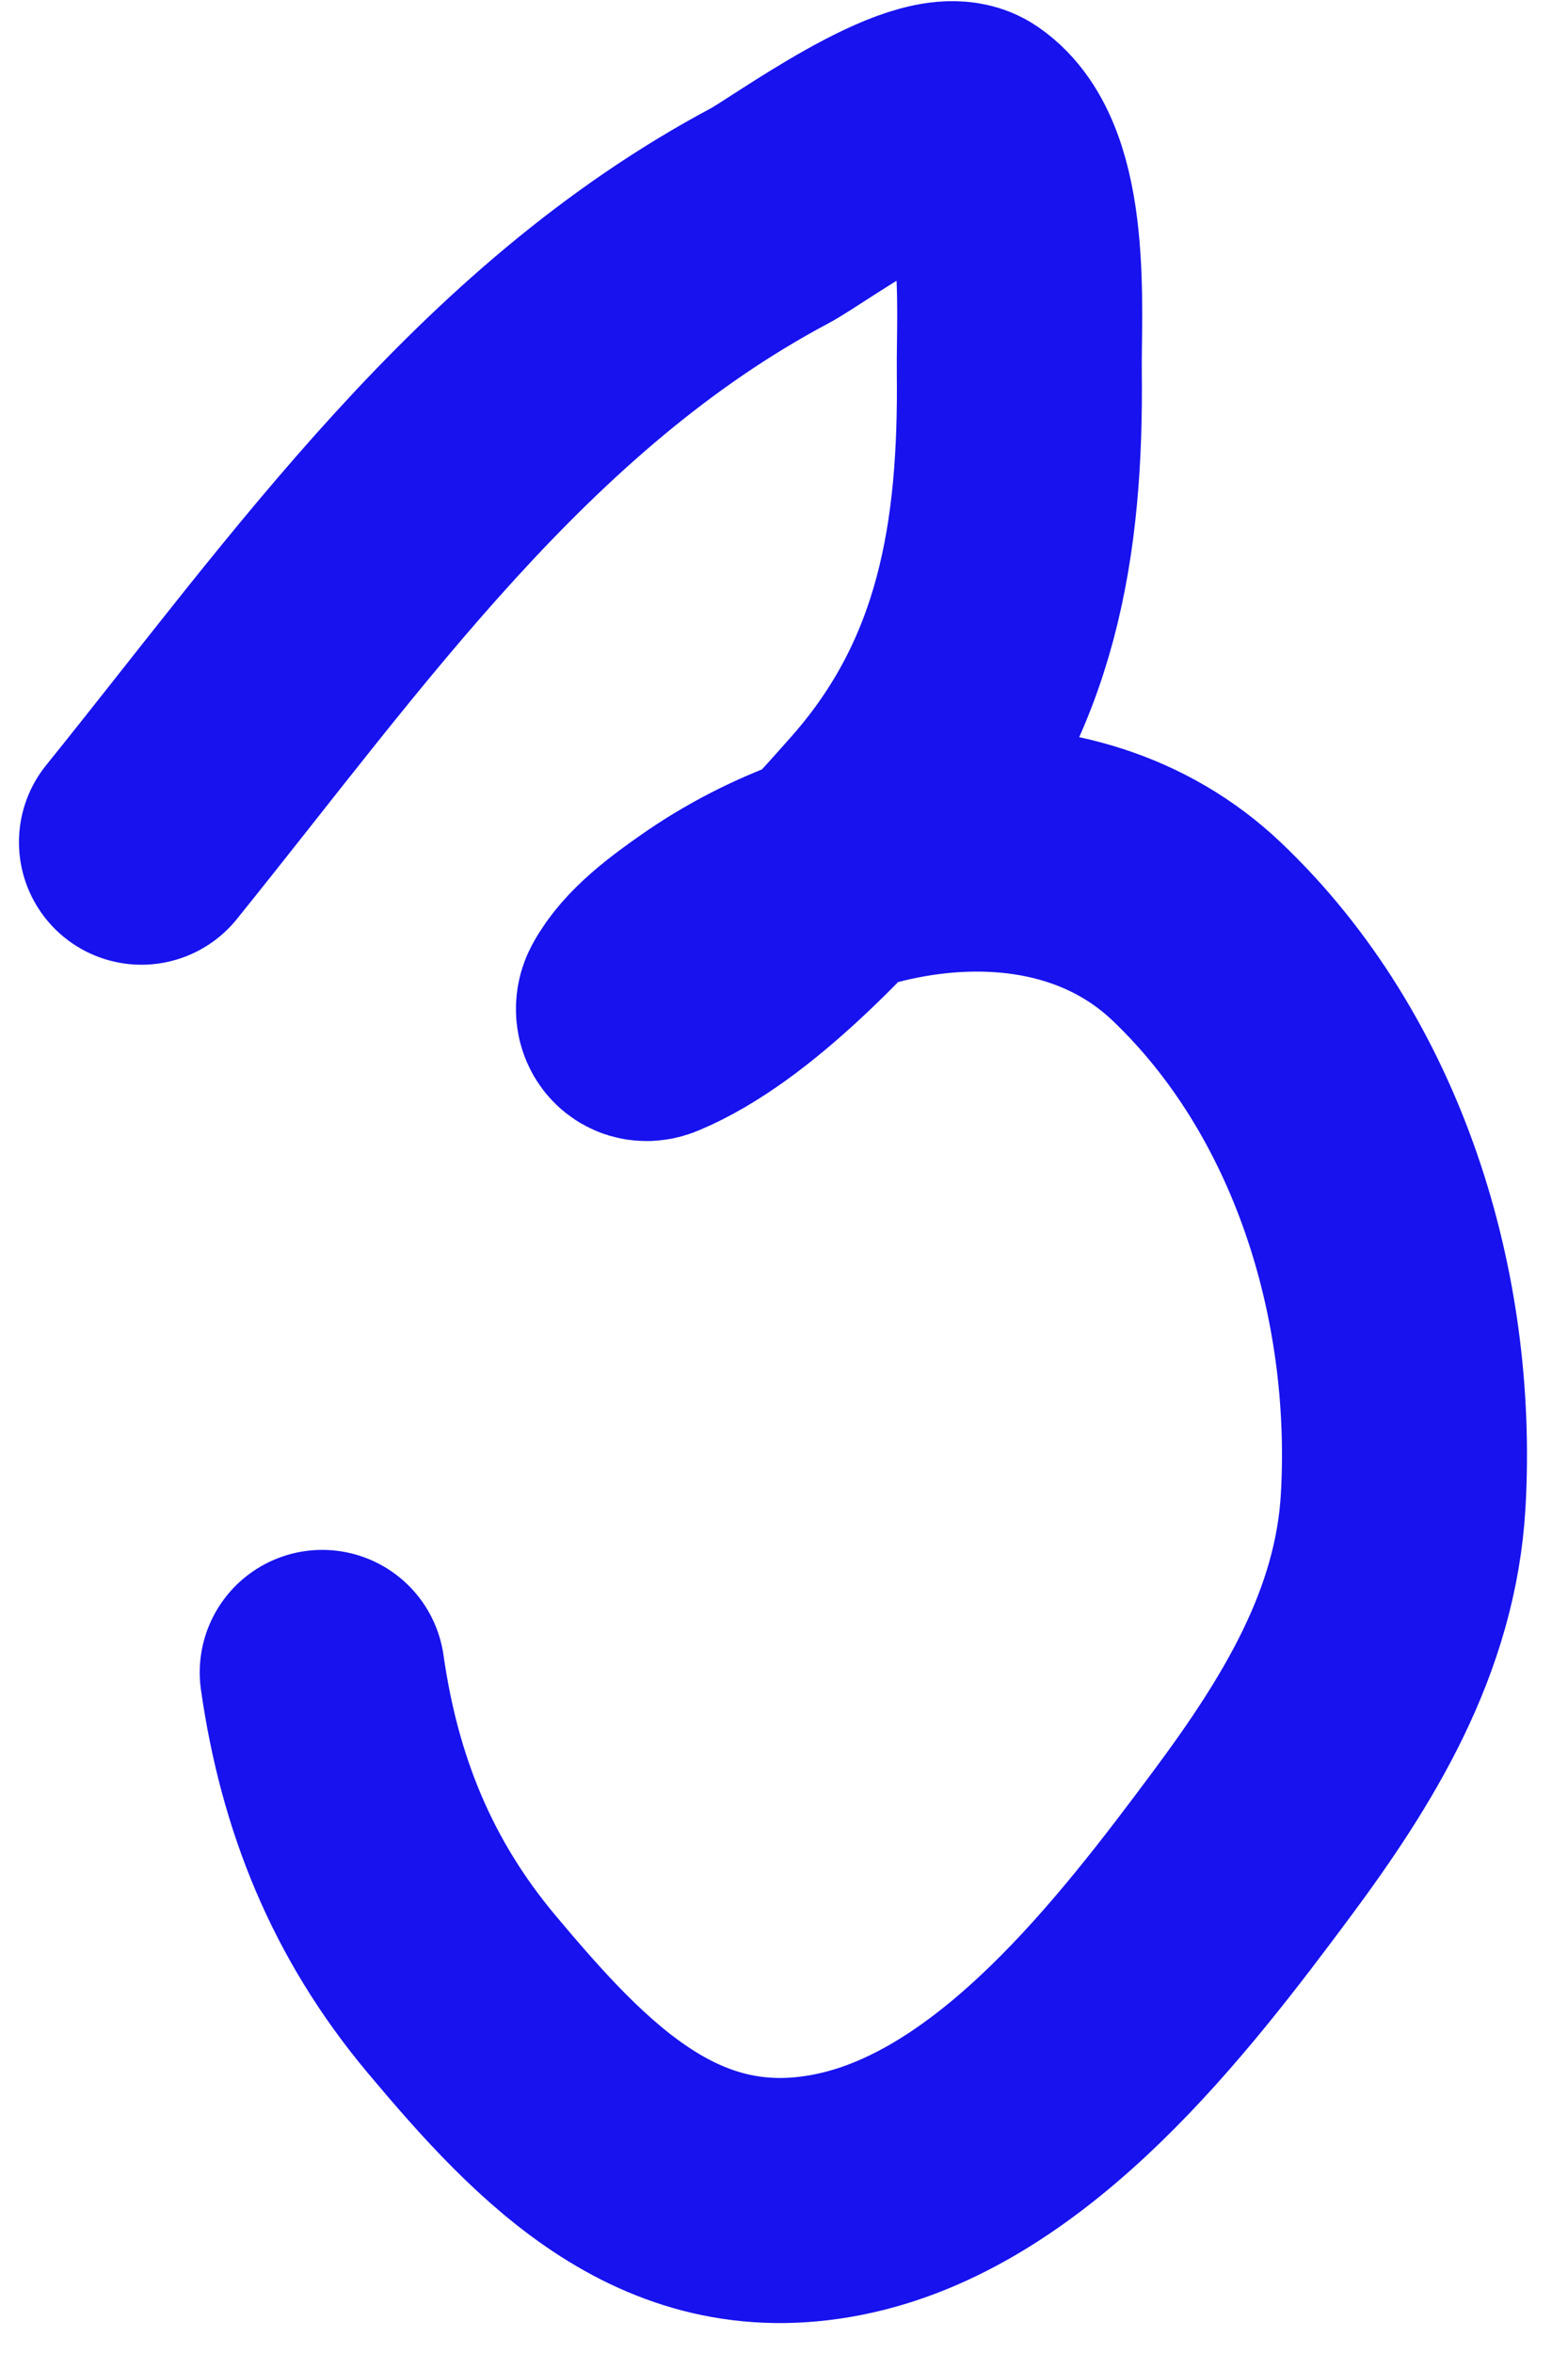
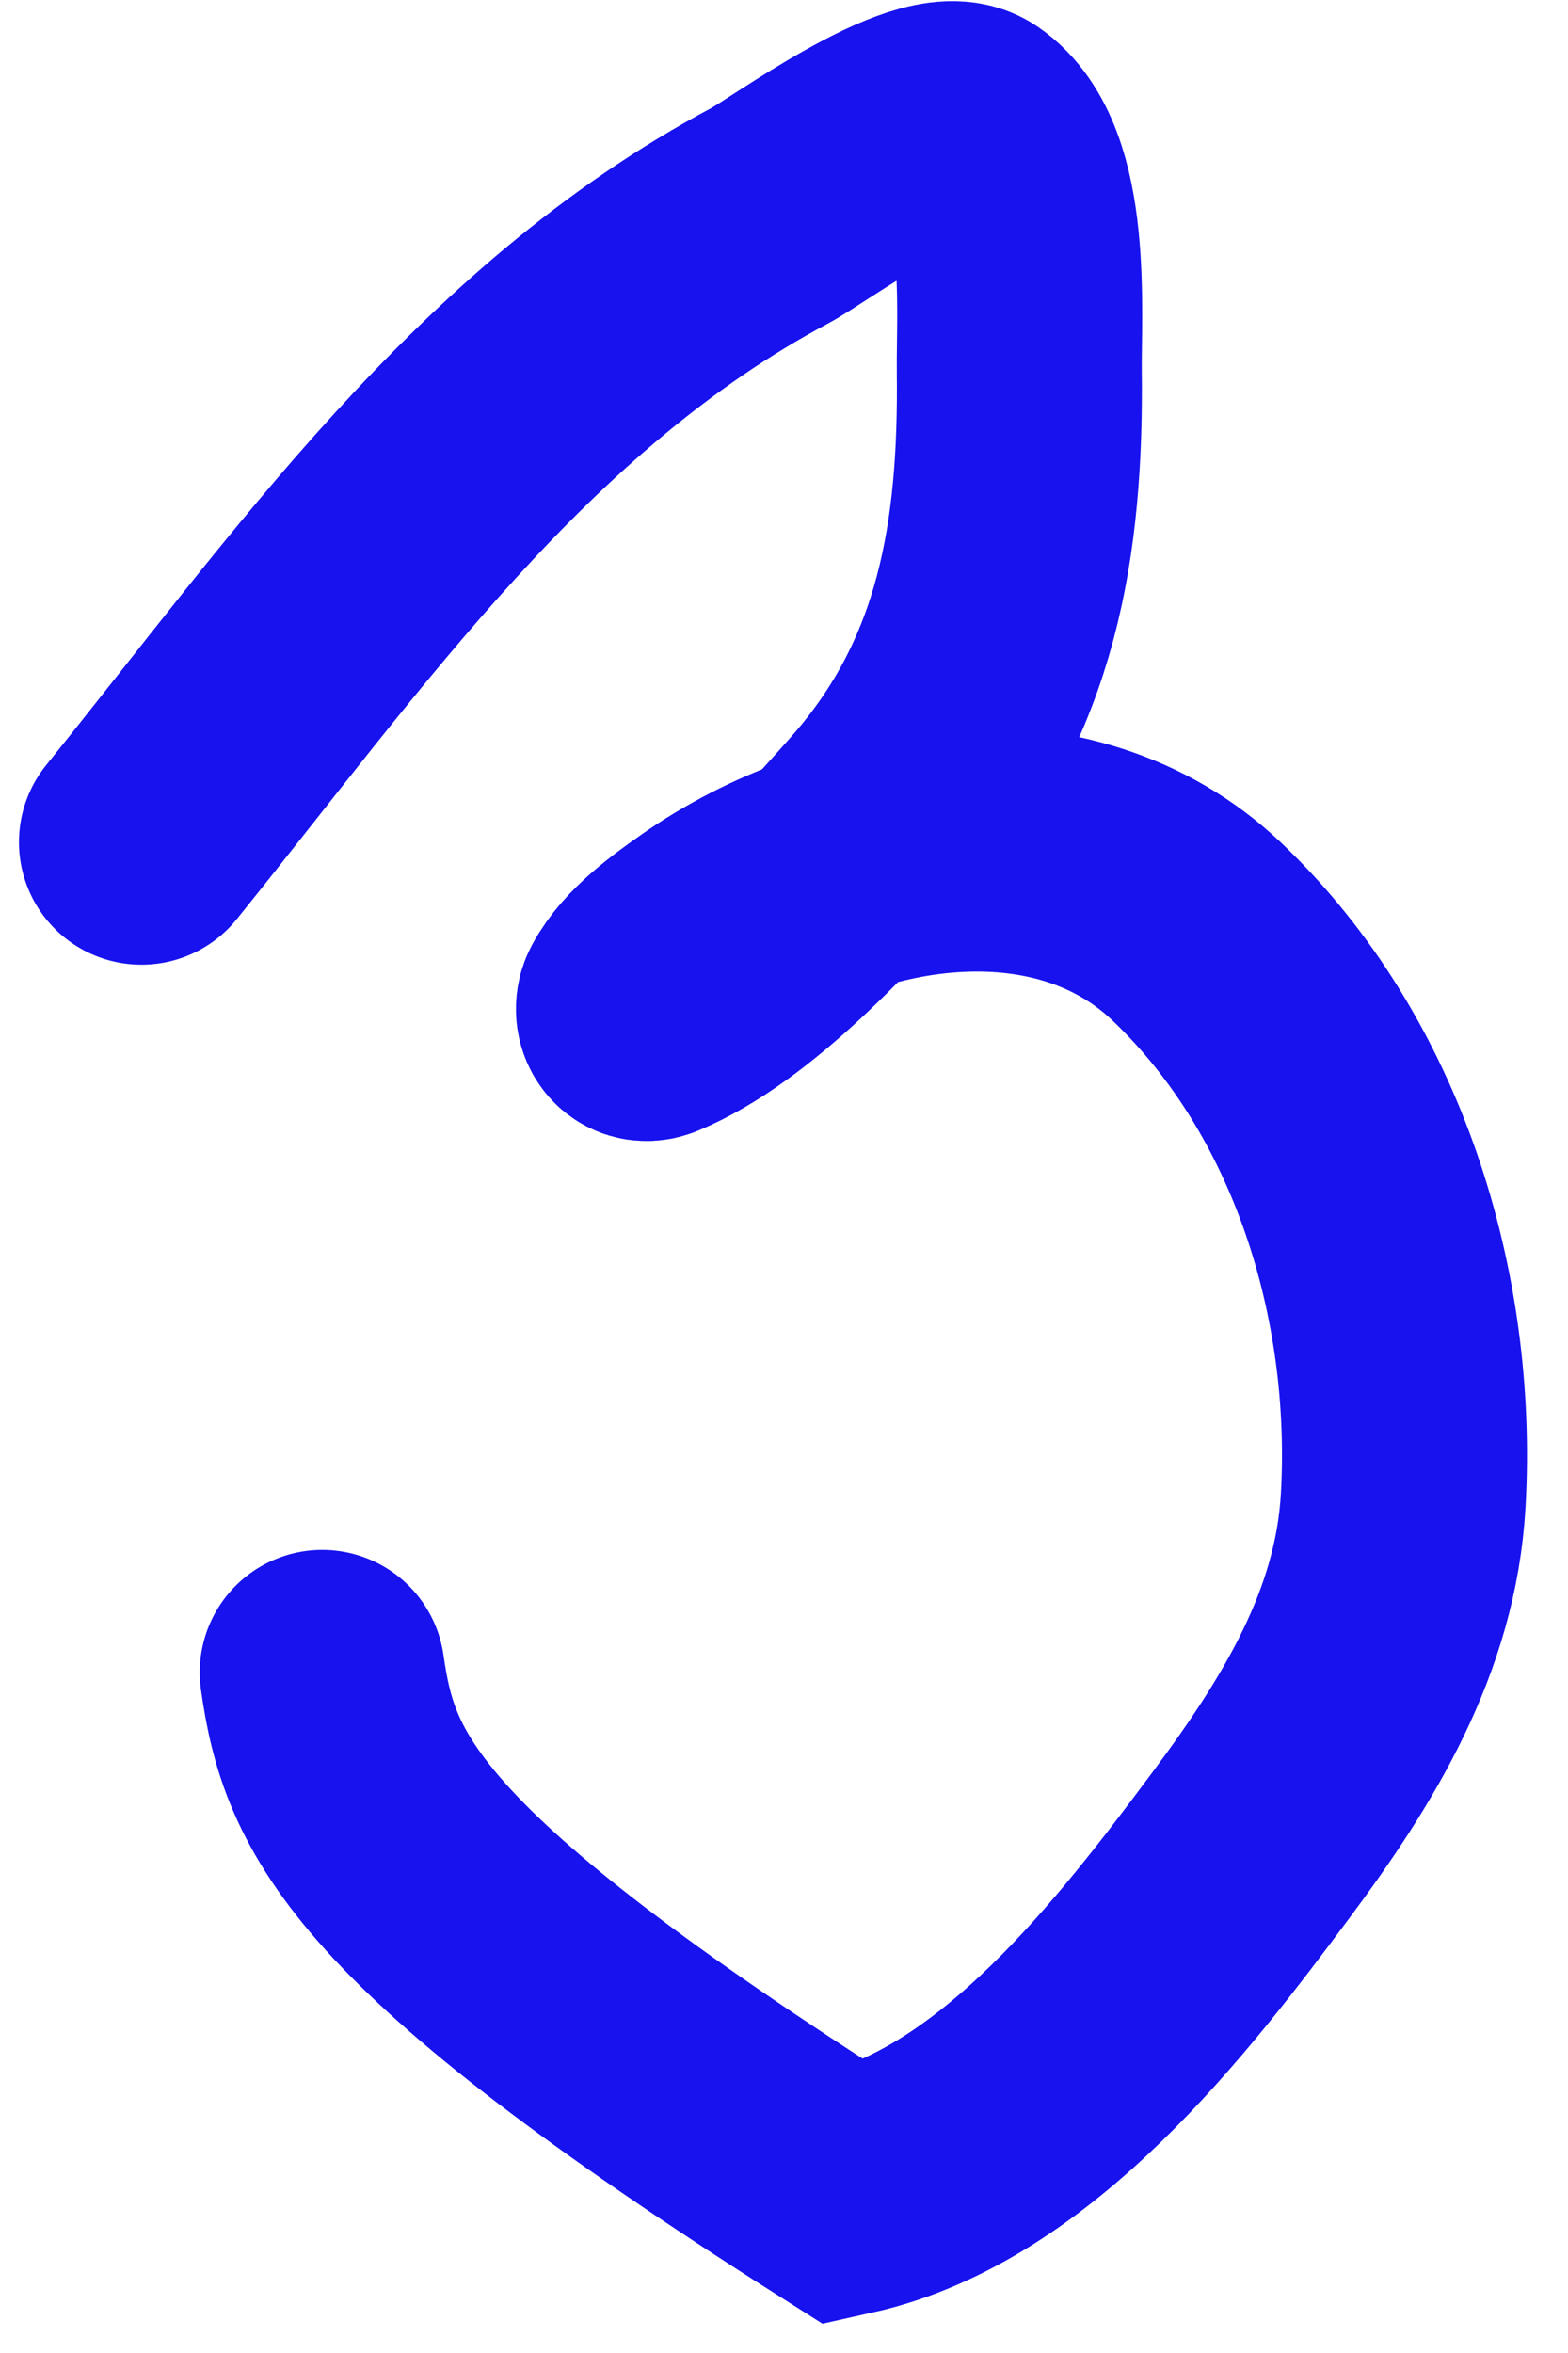
<svg xmlns="http://www.w3.org/2000/svg" width="32" height="48" viewBox="0 0 32 48" fill="none">
-   <path d="M2.887 17.18C6.696 12.46 10.253 7.305 15.715 4.398C16.28 4.098 19.006 2.087 19.768 2.61C21.018 3.467 20.788 6.363 20.802 7.585C20.841 10.992 20.359 14.034 18.035 16.668C16.843 18.018 15.001 20.045 13.284 20.758C13.074 20.845 12.974 20.621 13.06 20.46C13.357 19.903 14.016 19.43 14.513 19.081C17.374 17.07 21.738 16.448 24.426 19.006C27.505 21.937 28.873 26.415 28.637 30.605C28.486 33.287 27.11 35.515 25.544 37.62C23.537 40.317 20.739 43.963 17.252 44.738C13.735 45.519 11.49 43.149 9.417 40.676C7.791 38.735 6.928 36.58 6.576 34.117" stroke="#1712EE" stroke-width="5" stroke-linecap="round" />
+   <path d="M2.887 17.18C6.696 12.46 10.253 7.305 15.715 4.398C16.28 4.098 19.006 2.087 19.768 2.61C21.018 3.467 20.788 6.363 20.802 7.585C20.841 10.992 20.359 14.034 18.035 16.668C16.843 18.018 15.001 20.045 13.284 20.758C13.074 20.845 12.974 20.621 13.06 20.46C13.357 19.903 14.016 19.43 14.513 19.081C17.374 17.07 21.738 16.448 24.426 19.006C27.505 21.937 28.873 26.415 28.637 30.605C28.486 33.287 27.11 35.515 25.544 37.62C23.537 40.317 20.739 43.963 17.252 44.738C7.791 38.735 6.928 36.58 6.576 34.117" stroke="#1712EE" stroke-width="5" stroke-linecap="round" />
</svg>